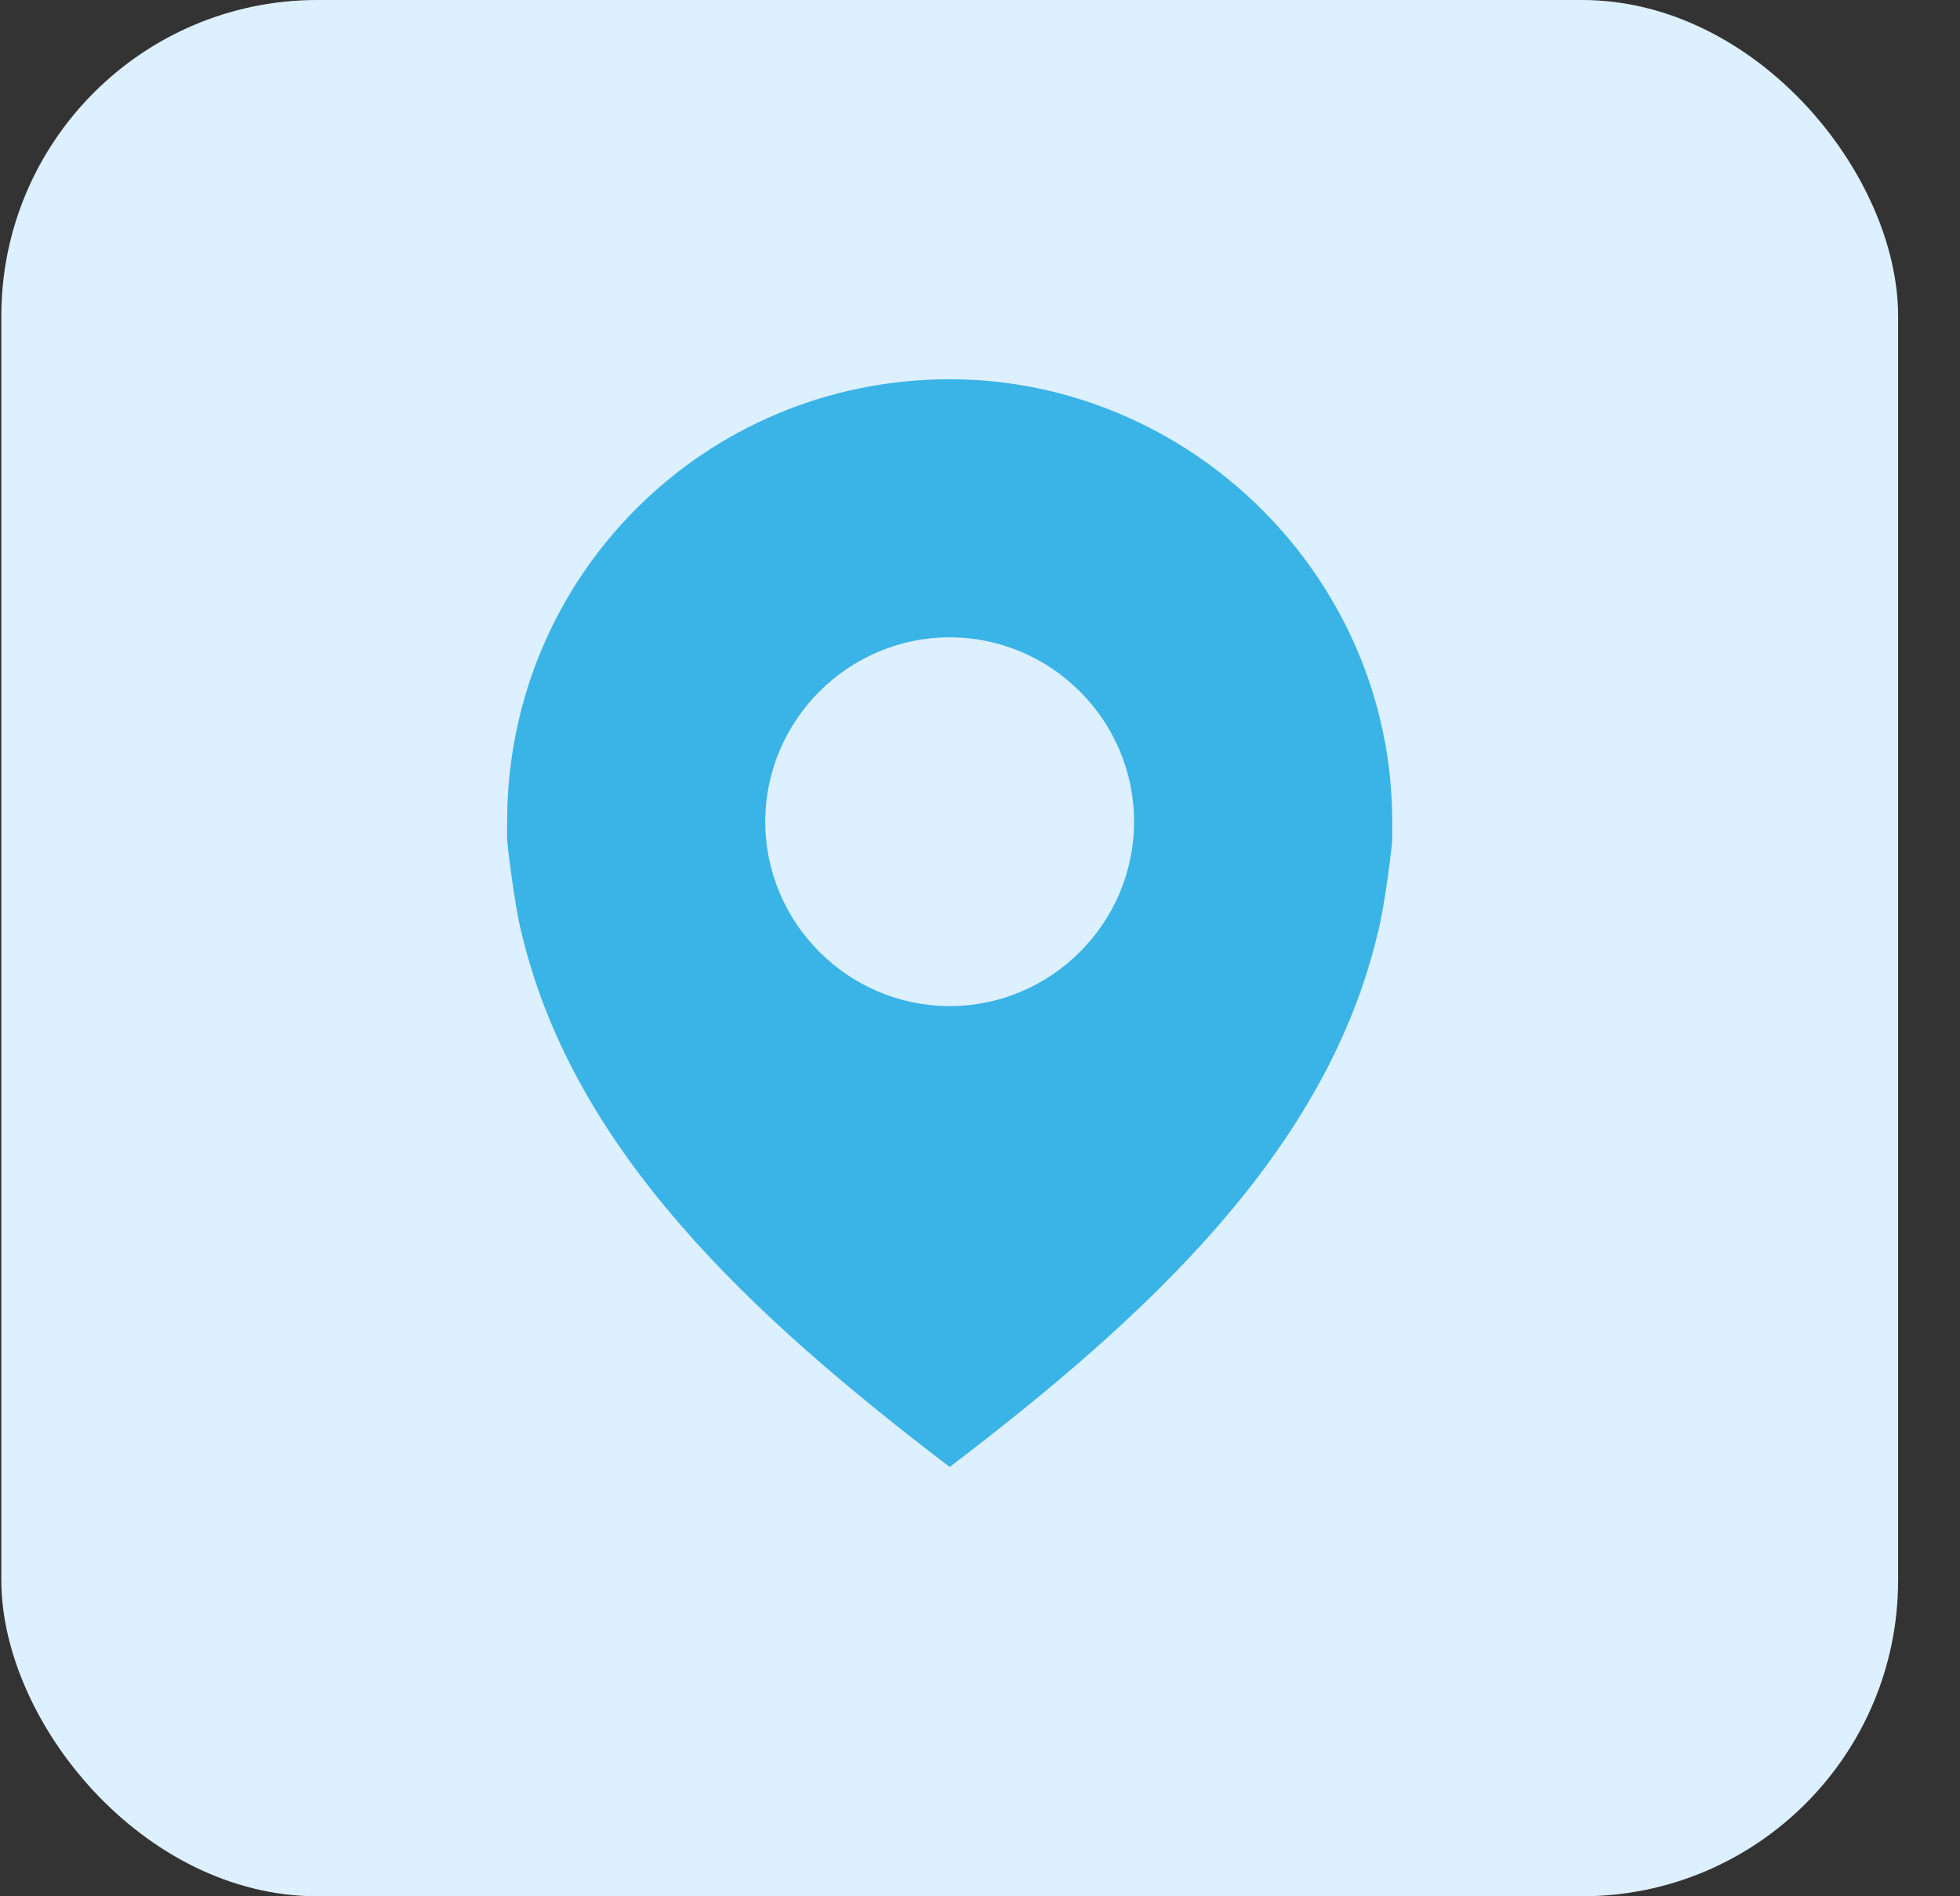
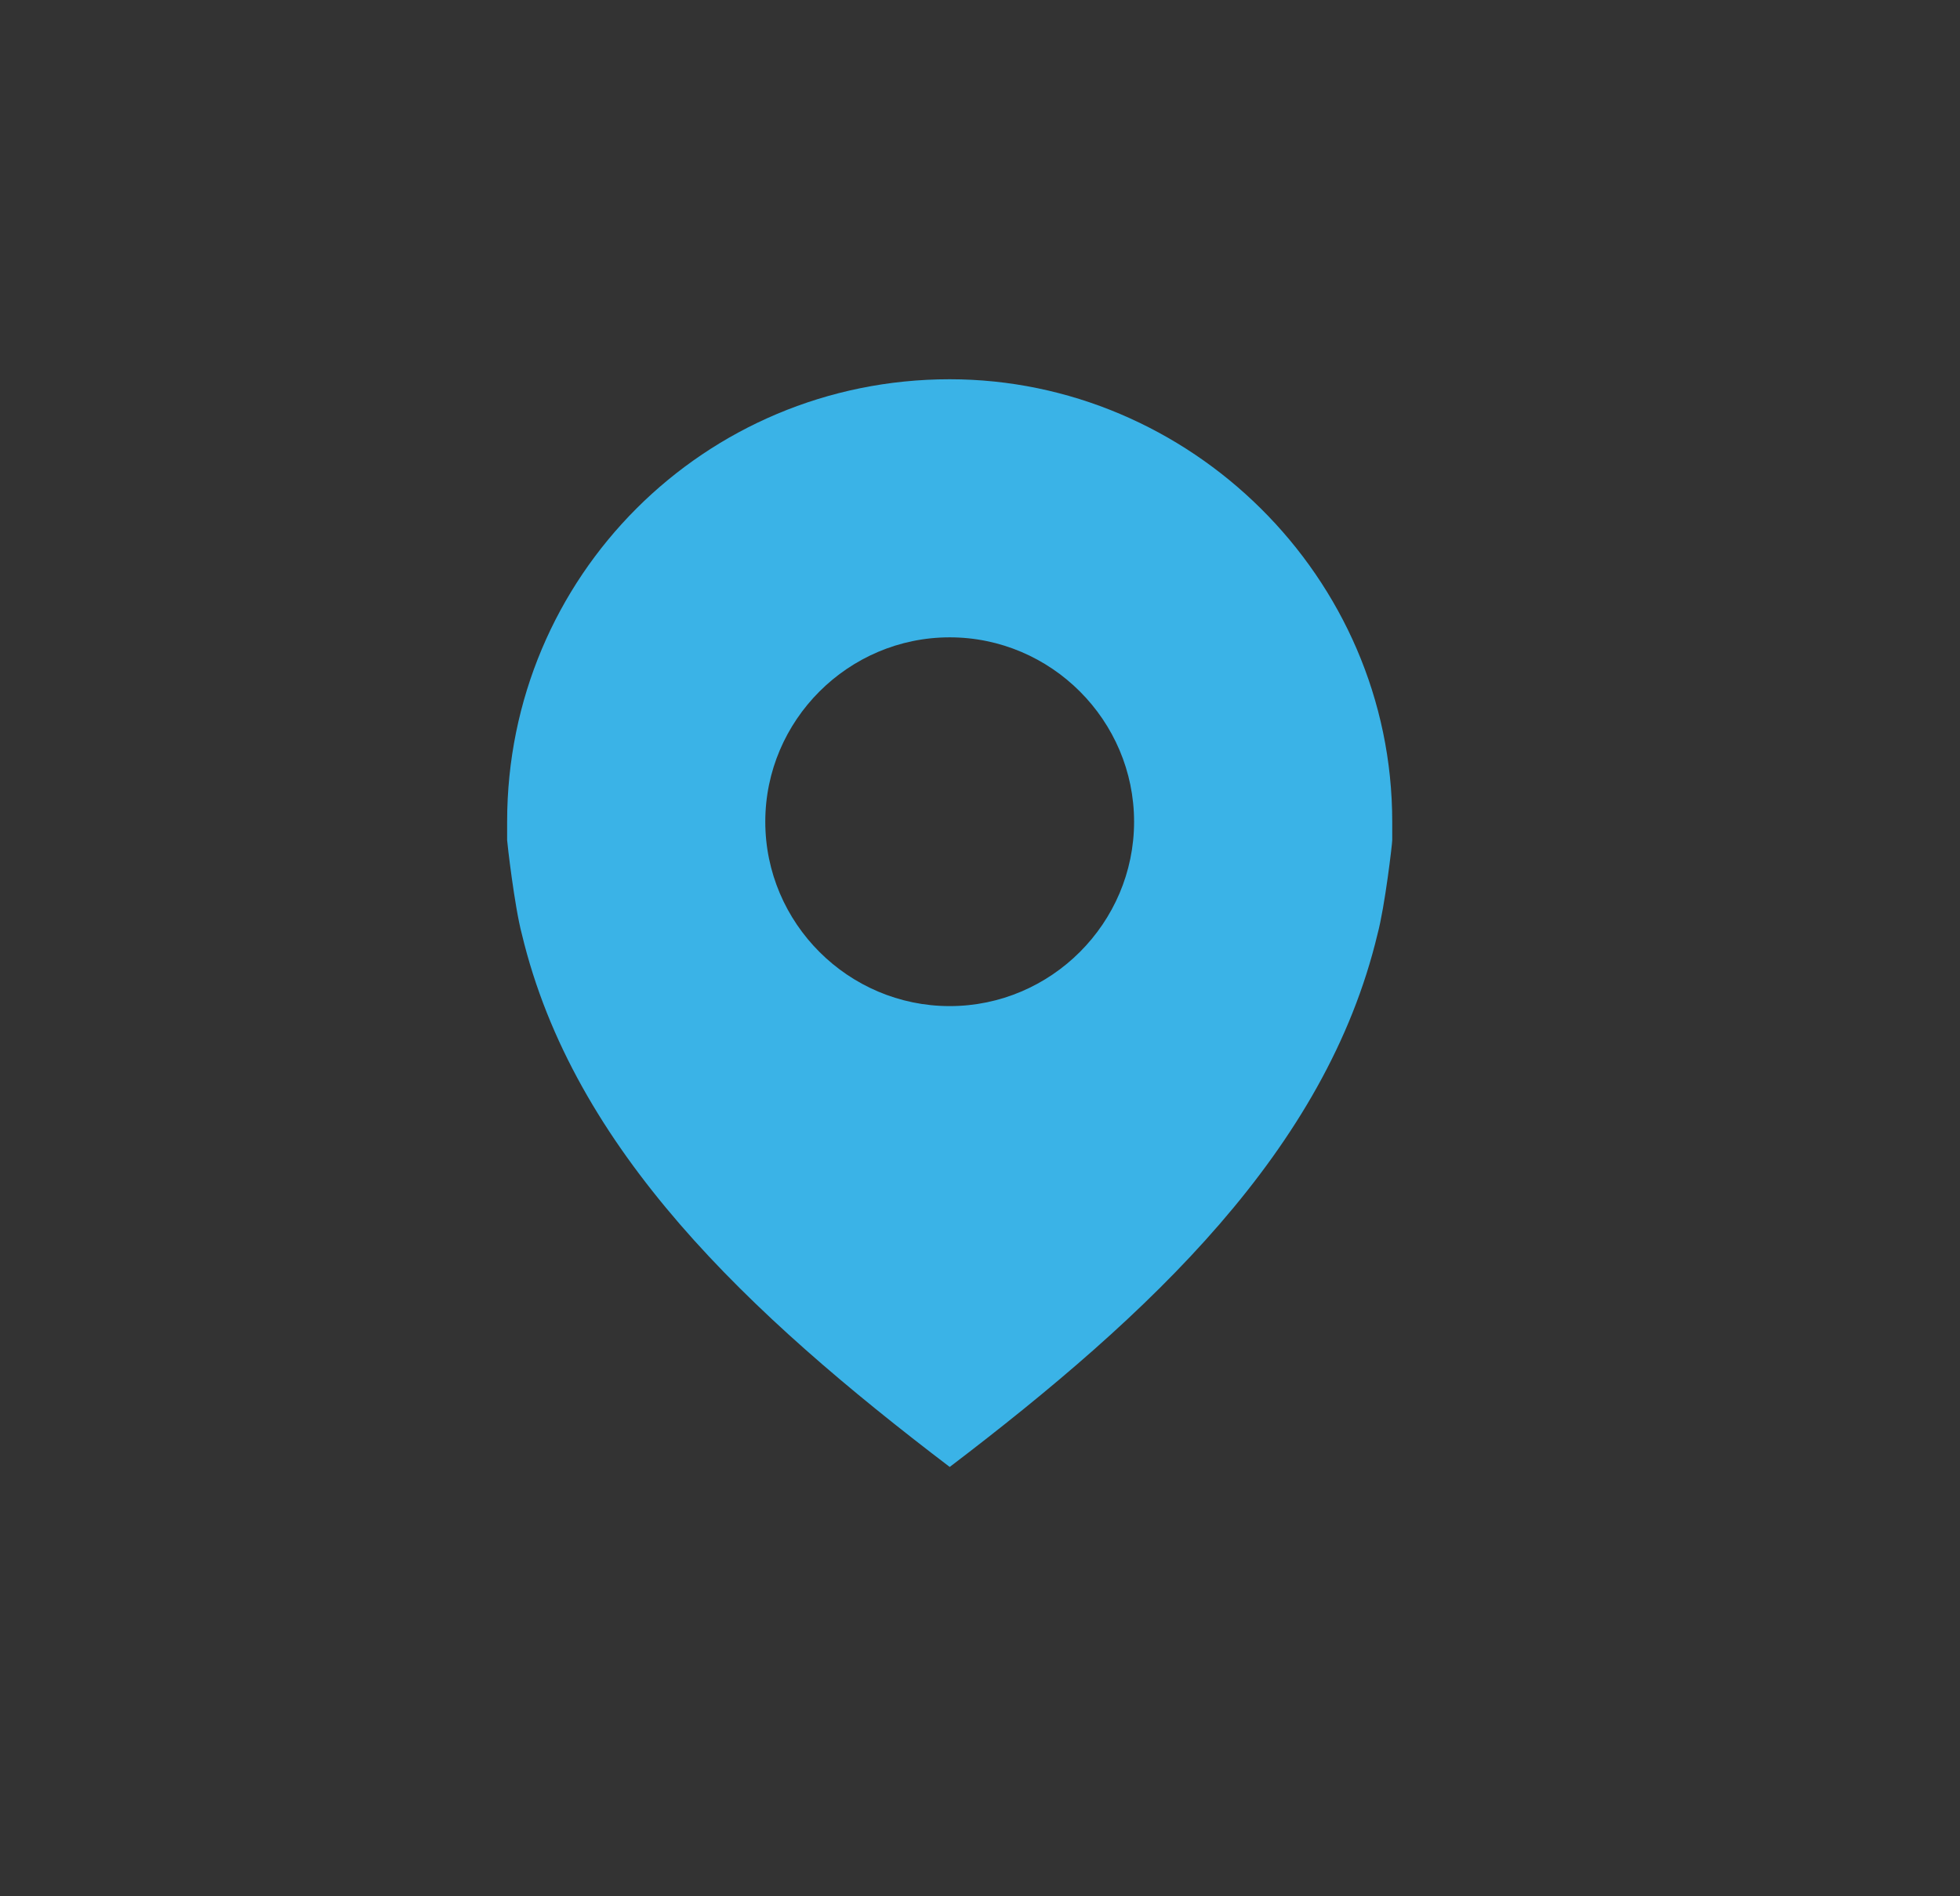
<svg xmlns="http://www.w3.org/2000/svg" width="31" height="30" viewBox="0 0 31 30" fill="none">
  <rect x="0" y="0" width="31" height="30" fill="#333333" stroke="none" />
-   <rect x="0.021" y="-6.10352e-05" width="30" height="30" rx="5" fill="#DDF0FF" />
-   <path d="M22.02 13C22.02 9.121 18.812 6 15.021 6C11.141 6 8.021 9.121 8.021 13C8.021 13.087 8.021 13.204 8.021 13.292C8.021 13.321 8.137 14.342 8.254 14.779C9.071 18.192 11.841 20.787 15.021 23.208C18.2 20.787 20.971 18.192 21.787 14.779C21.904 14.342 22.02 13.35 22.02 13.292C22.02 13.204 22.02 13.087 22.02 13ZM15.021 15.917C13.416 15.917 12.104 14.604 12.104 13C12.104 11.396 13.416 10.083 15.021 10.083C16.625 10.083 17.937 11.396 17.937 13C17.937 14.604 16.625 15.917 15.021 15.917Z" fill="#3AB3E7" />
+   <path d="M22.02 13C22.02 9.121 18.812 6 15.021 6C11.141 6 8.021 9.121 8.021 13C8.021 13.087 8.021 13.204 8.021 13.292C8.021 13.321 8.137 14.342 8.254 14.779C9.071 18.192 11.841 20.787 15.021 23.208C18.2 20.787 20.971 18.192 21.787 14.779C21.904 14.342 22.02 13.35 22.02 13.292C22.02 13.204 22.02 13.087 22.02 13M15.021 15.917C13.416 15.917 12.104 14.604 12.104 13C12.104 11.396 13.416 10.083 15.021 10.083C16.625 10.083 17.937 11.396 17.937 13C17.937 14.604 16.625 15.917 15.021 15.917Z" fill="#3AB3E7" />
</svg>